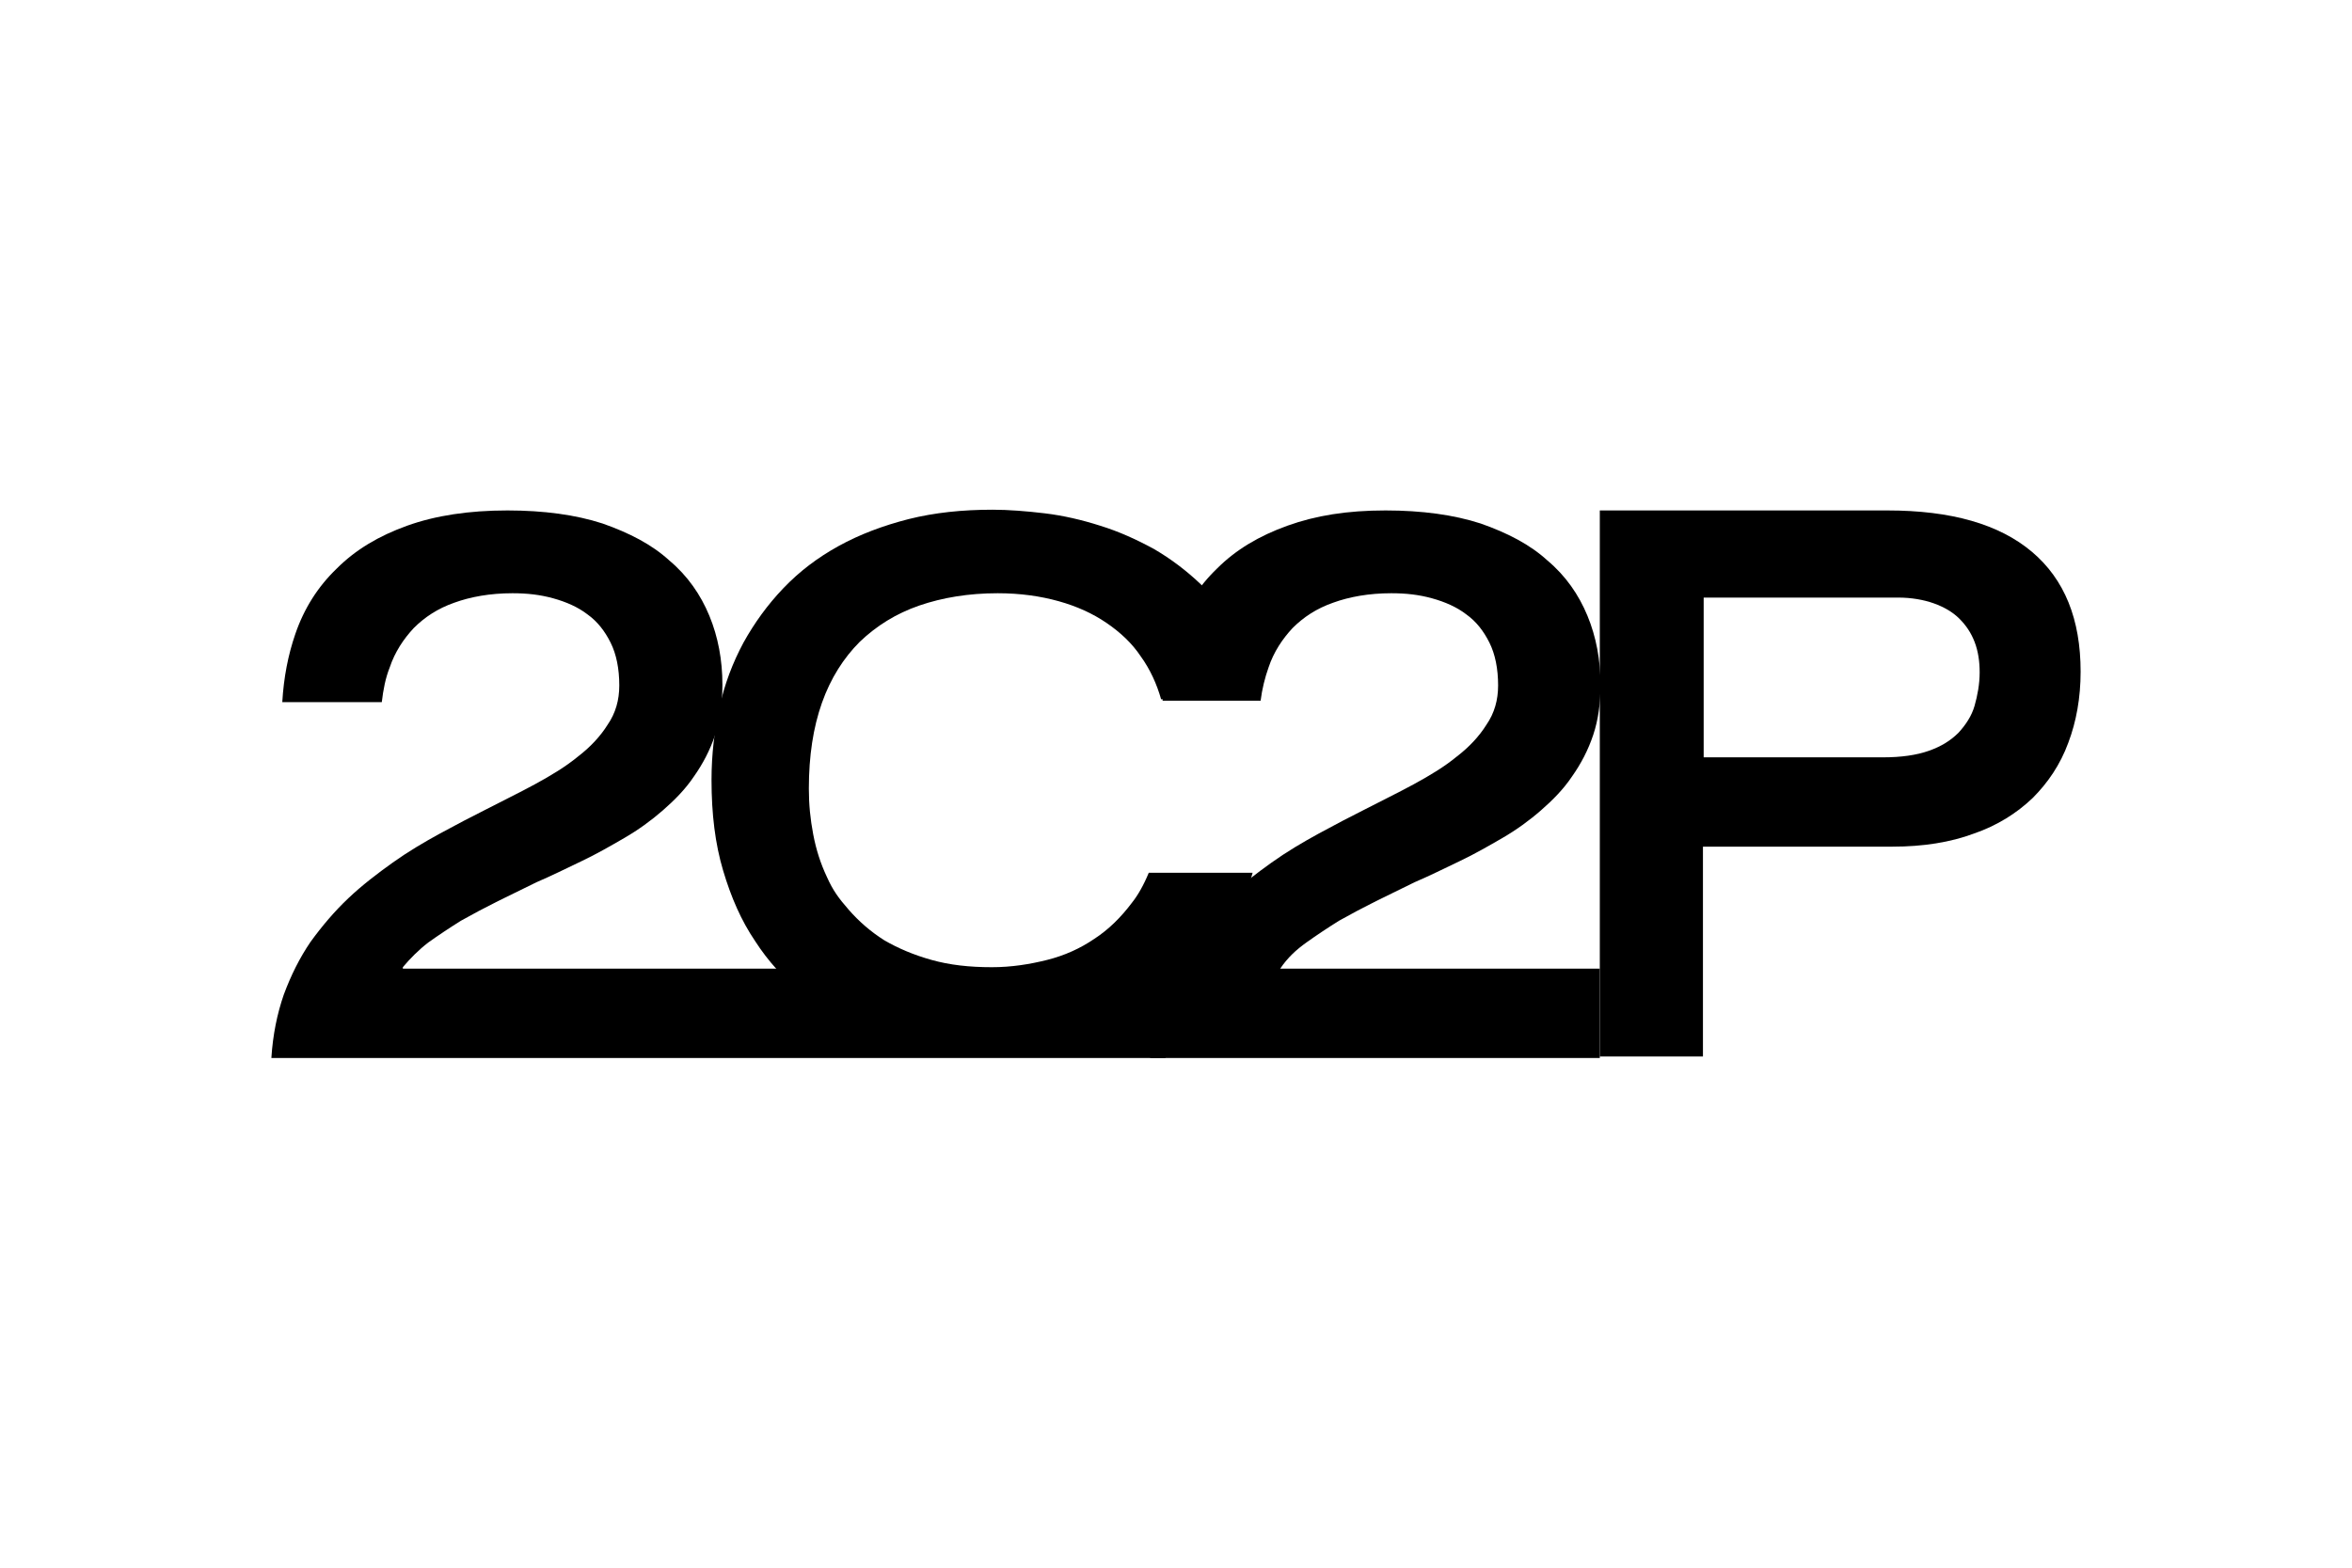
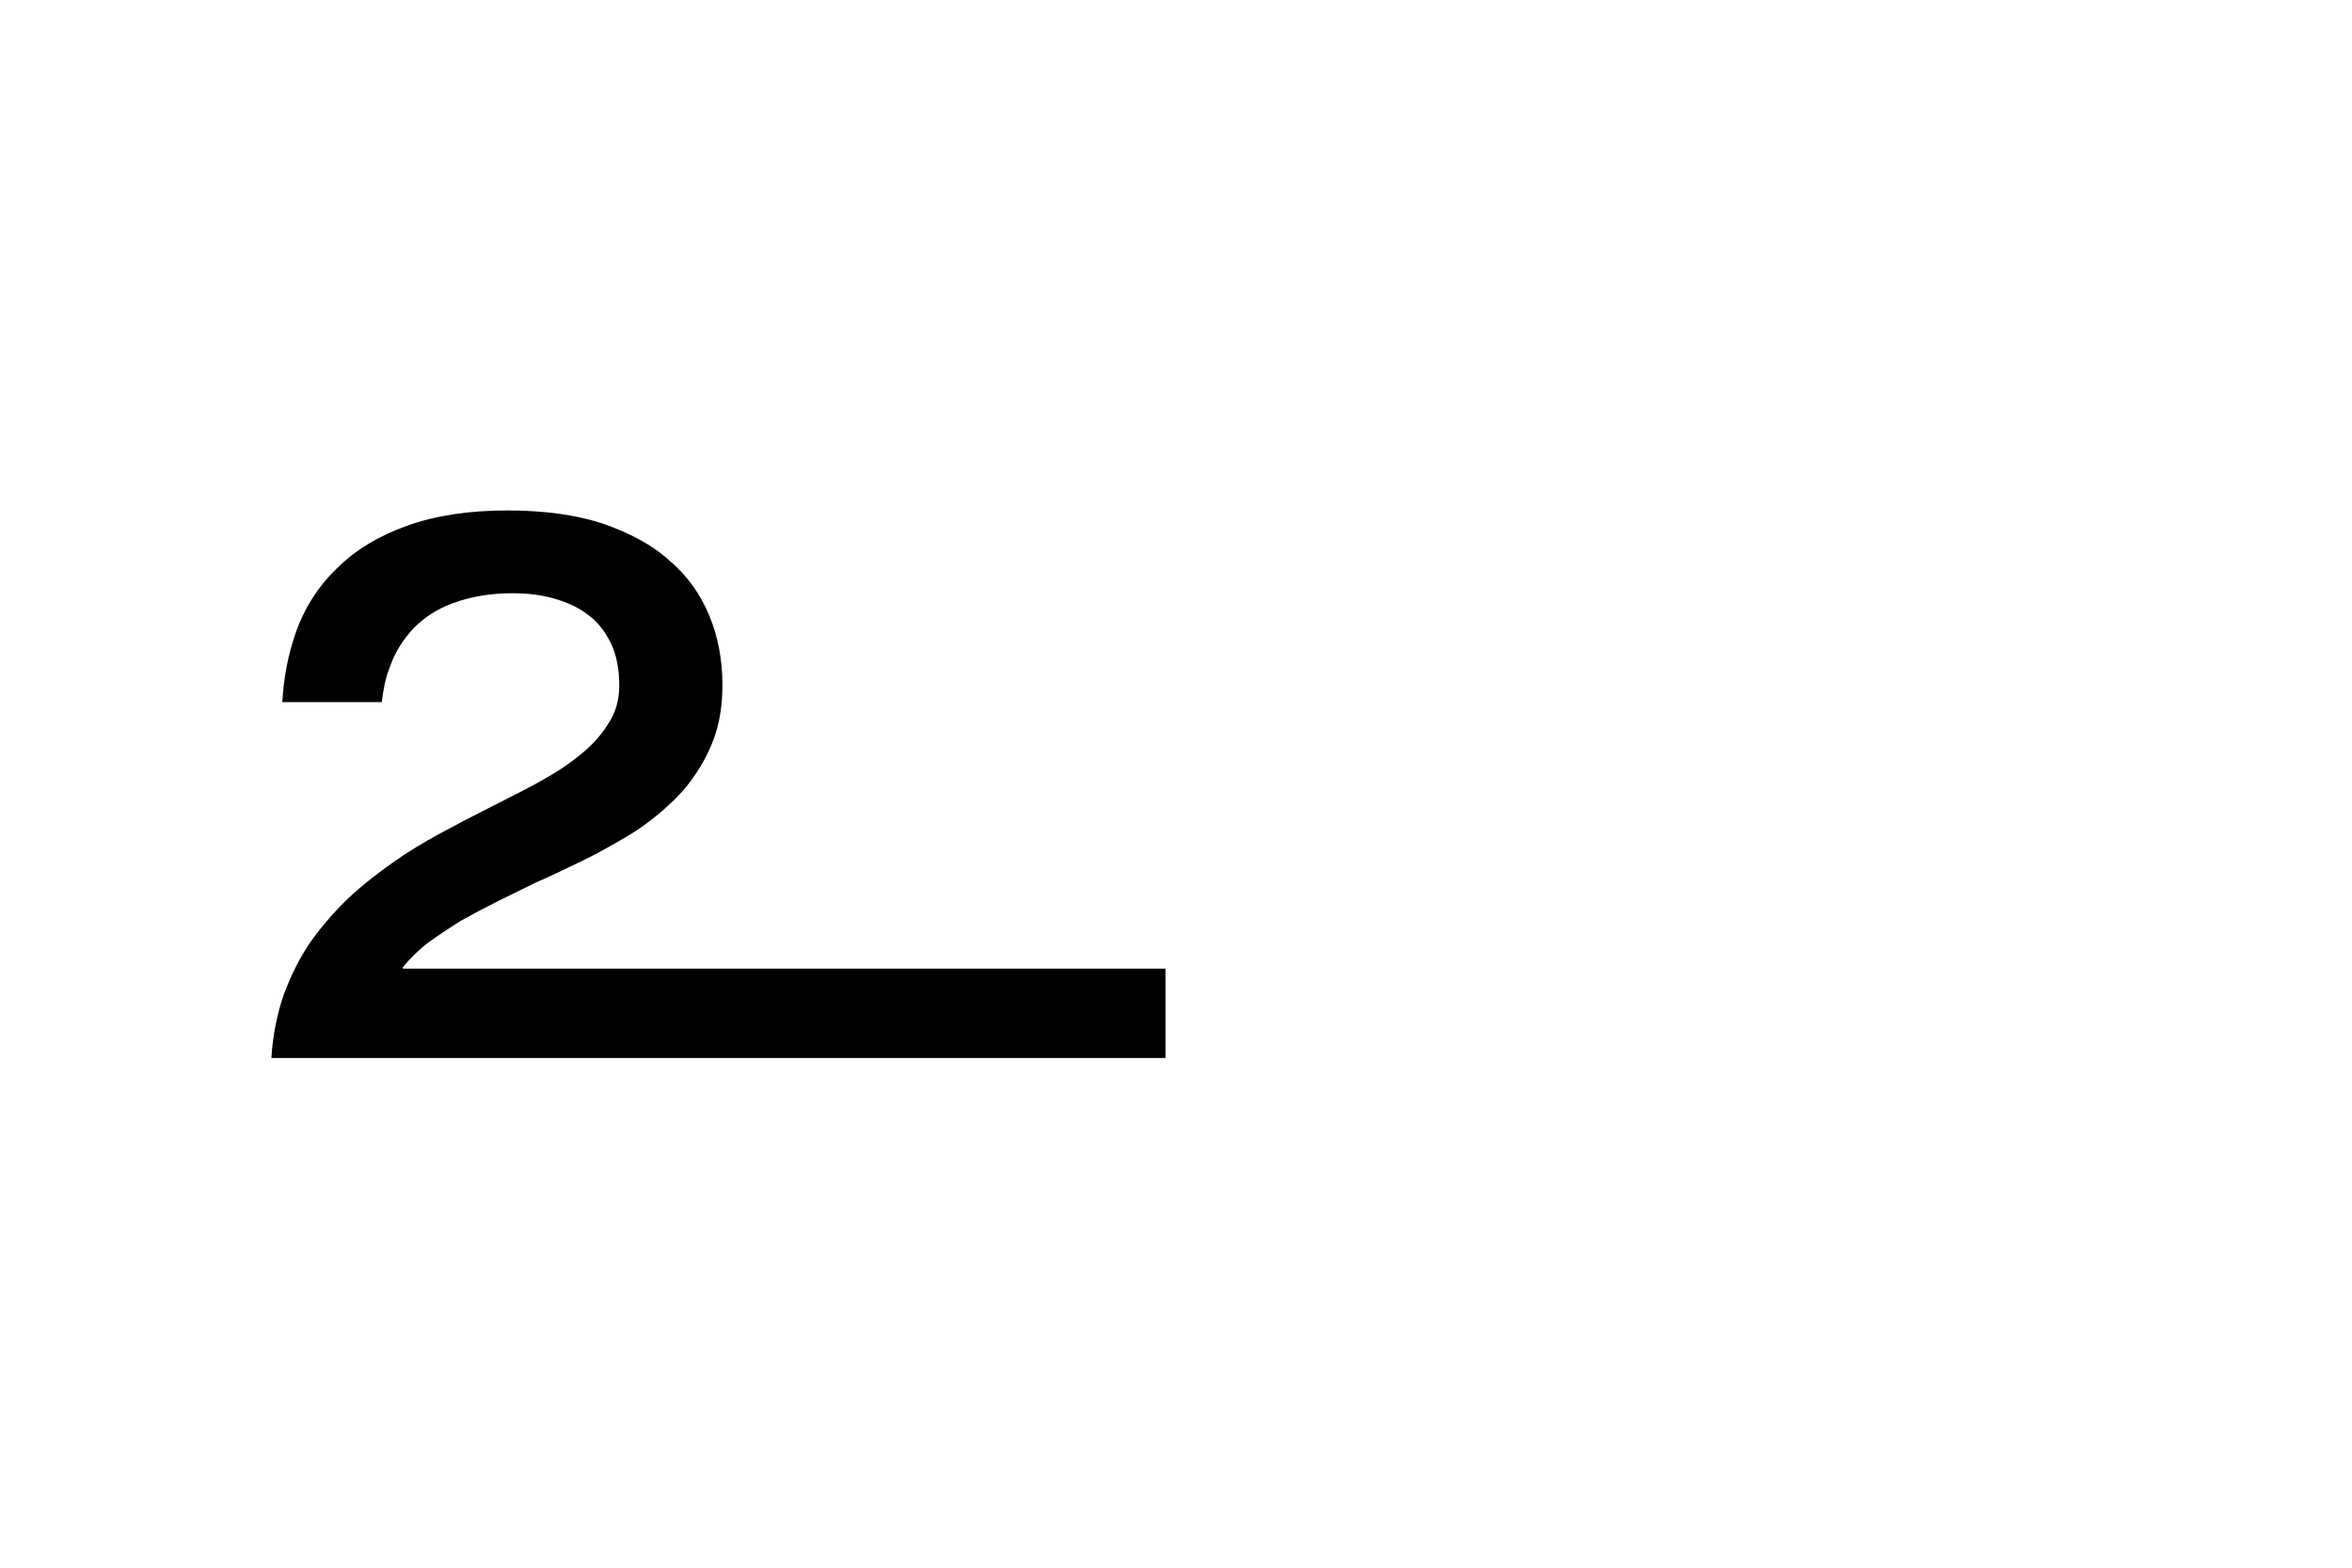
<svg xmlns="http://www.w3.org/2000/svg" width="120" height="80" viewBox="0 0 120 80" fill="none">
-   <path d="M81.623 26.048H96.297C99.558 26.048 102.004 26.752 103.671 28.16C105.339 29.569 106.154 31.607 106.154 34.275C106.154 35.609 105.932 36.831 105.524 37.906C105.116 39.018 104.486 39.944 103.708 40.722C102.893 41.501 101.892 42.131 100.707 42.538C99.521 42.983 98.113 43.205 96.556 43.205H86.885V53.915H81.623V26.048ZM96.075 38.647C97.001 38.647 97.779 38.536 98.409 38.314C99.039 38.092 99.521 37.795 99.928 37.387C100.299 36.98 100.595 36.535 100.744 36.016C100.892 35.498 101.003 34.905 101.003 34.312C101.003 33.756 100.929 33.237 100.744 32.755C100.558 32.274 100.299 31.903 99.966 31.57C99.632 31.236 99.187 30.977 98.668 30.791C98.15 30.606 97.52 30.495 96.853 30.495H86.922V38.647H96.075V38.647Z" fill="black" />
-   <path d="M57.758 46.059C57.202 46.8 56.572 47.43 55.831 47.911C55.127 48.393 54.312 48.764 53.422 48.986C52.533 49.208 51.607 49.357 50.606 49.357C49.457 49.357 48.457 49.245 47.53 48.986C46.604 48.727 45.826 48.393 45.122 47.986C44.418 47.541 43.825 47.022 43.306 46.429C42.787 45.836 42.491 45.429 42.194 44.762C41.861 44.057 41.638 43.353 41.49 42.575C41.342 41.797 41.268 41.056 41.268 40.241C41.268 38.573 41.49 37.128 41.935 35.868C42.38 34.608 43.047 33.571 43.862 32.755C44.714 31.94 45.715 31.31 46.9 30.902C48.086 30.495 49.42 30.273 50.903 30.273C52.051 30.273 53.089 30.421 54.015 30.68C54.942 30.939 55.757 31.31 56.461 31.792C57.165 32.273 57.758 32.829 58.203 33.496C58.684 34.163 59.018 34.904 59.24 35.683H64.243C64.02 34.423 63.65 33.311 63.131 32.348C62.612 31.384 61.982 30.532 61.278 29.828C60.537 29.124 59.759 28.531 58.87 28.012C57.98 27.53 57.091 27.123 56.127 26.826C55.201 26.53 54.238 26.307 53.311 26.196C52.385 26.085 51.458 26.011 50.643 26.011C49.087 26.011 47.679 26.159 46.345 26.493C45.048 26.826 43.862 27.271 42.787 27.864C41.712 28.457 40.786 29.161 39.971 30.013C39.156 30.865 38.489 31.792 37.933 32.792C37.377 33.83 36.969 34.904 36.71 36.09C36.45 37.276 36.302 38.499 36.302 39.796C36.302 41.538 36.487 43.057 36.895 44.428C37.303 45.799 37.822 46.985 38.526 48.023C39.193 49.06 40.008 49.95 40.934 50.691C41.861 51.432 42.861 52.025 43.936 52.469C45.011 52.914 46.122 53.248 47.271 53.47C48.42 53.692 49.569 53.803 50.717 53.803C52.533 53.803 54.2 53.544 55.72 52.988C57.239 52.432 58.61 51.728 59.759 50.802C60.945 49.875 61.908 48.801 62.687 47.541C63.205 46.688 63.613 45.614 63.909 44.539H58.61C58.351 45.169 58.054 45.688 57.758 46.059V46.059Z" fill="black" />
  <path d="M20.553 49.357C20.924 48.912 21.369 48.467 21.85 48.097C22.369 47.726 22.925 47.356 23.518 46.985C24.111 46.651 24.741 46.318 25.408 45.984C26.075 45.651 26.705 45.355 27.372 45.021C28.15 44.688 28.891 44.317 29.669 43.946C30.448 43.576 31.152 43.168 31.856 42.761C32.56 42.353 33.227 41.871 33.82 41.352C34.413 40.834 34.968 40.278 35.413 39.611C35.858 38.981 36.228 38.277 36.488 37.498C36.747 36.72 36.858 35.868 36.858 34.942C36.858 33.682 36.636 32.496 36.191 31.421C35.747 30.347 35.08 29.383 34.153 28.605C33.264 27.79 32.115 27.197 30.744 26.715C29.373 26.27 27.742 26.048 25.89 26.048C23.926 26.048 22.221 26.308 20.776 26.826C19.331 27.345 18.145 28.049 17.181 29.013C16.218 29.939 15.514 31.051 15.069 32.348C14.698 33.422 14.476 34.571 14.402 35.831H19.479C19.553 35.201 19.664 34.608 19.886 34.052C20.146 33.274 20.59 32.607 21.109 32.051C21.665 31.495 22.332 31.051 23.184 30.754C24 30.458 25 30.273 26.149 30.273C26.89 30.273 27.557 30.347 28.224 30.532C28.891 30.717 29.484 30.977 29.966 31.347C30.485 31.718 30.855 32.2 31.152 32.792C31.448 33.385 31.596 34.126 31.596 34.979C31.596 35.72 31.411 36.387 31.003 36.98C30.633 37.573 30.114 38.129 29.484 38.61C28.854 39.129 28.113 39.574 27.298 40.018C26.483 40.463 25.63 40.871 24.778 41.315C24.037 41.686 23.259 42.094 22.443 42.538C21.628 42.983 20.813 43.465 20.035 44.02C19.256 44.576 18.478 45.169 17.774 45.836C17.07 46.503 16.44 47.244 15.847 48.06C15.291 48.875 14.847 49.764 14.476 50.765C14.143 51.728 13.92 52.803 13.846 53.989H59.463V49.431H20.553V49.357Z" fill="black" />
-   <path d="M66.651 48.097C67.17 47.726 67.726 47.356 68.319 46.985C68.912 46.651 69.542 46.318 70.209 45.984C70.876 45.651 71.506 45.355 72.173 45.021C72.951 44.688 73.692 44.317 74.47 43.946C75.249 43.576 75.953 43.168 76.657 42.761C77.361 42.353 78.028 41.871 78.621 41.352C79.214 40.834 79.769 40.278 80.214 39.611C80.659 38.981 81.029 38.277 81.289 37.498C81.548 36.72 81.659 35.868 81.659 34.942C81.659 33.682 81.437 32.496 80.992 31.421C80.548 30.347 79.881 29.383 78.954 28.605C78.065 27.79 76.916 27.197 75.545 26.715C74.174 26.27 72.543 26.048 70.691 26.048C68.727 26.048 67.133 26.308 65.688 26.826C64.243 27.345 63.057 28.049 62.093 29.013C61.13 29.939 60.426 31.051 59.981 32.348C59.611 33.385 59.388 34.534 59.314 35.757H64.317C64.391 35.164 64.539 34.571 64.725 34.052C64.984 33.274 65.429 32.607 65.947 32.051C66.503 31.495 67.17 31.051 68.023 30.754C68.838 30.458 69.838 30.273 70.987 30.273C71.728 30.273 72.395 30.347 73.062 30.532C73.729 30.717 74.322 30.977 74.804 31.347C75.323 31.718 75.693 32.2 75.99 32.792C76.286 33.385 76.434 34.126 76.434 34.979C76.434 35.72 76.249 36.387 75.841 36.98C75.471 37.573 74.952 38.129 74.322 38.61C73.692 39.129 72.951 39.574 72.136 40.018C71.321 40.463 70.468 40.871 69.616 41.315C68.875 41.686 68.097 42.094 67.281 42.538C66.466 42.983 65.651 43.465 64.873 44.02C64.095 44.576 63.316 45.169 62.612 45.836C61.908 46.503 61.278 47.244 60.685 48.06C60.13 48.875 59.685 49.764 59.314 50.765C58.981 51.728 58.758 52.803 58.684 53.989H81.622V49.431H65.317C65.688 48.875 66.133 48.467 66.651 48.097V48.097Z" fill="black" />
</svg>